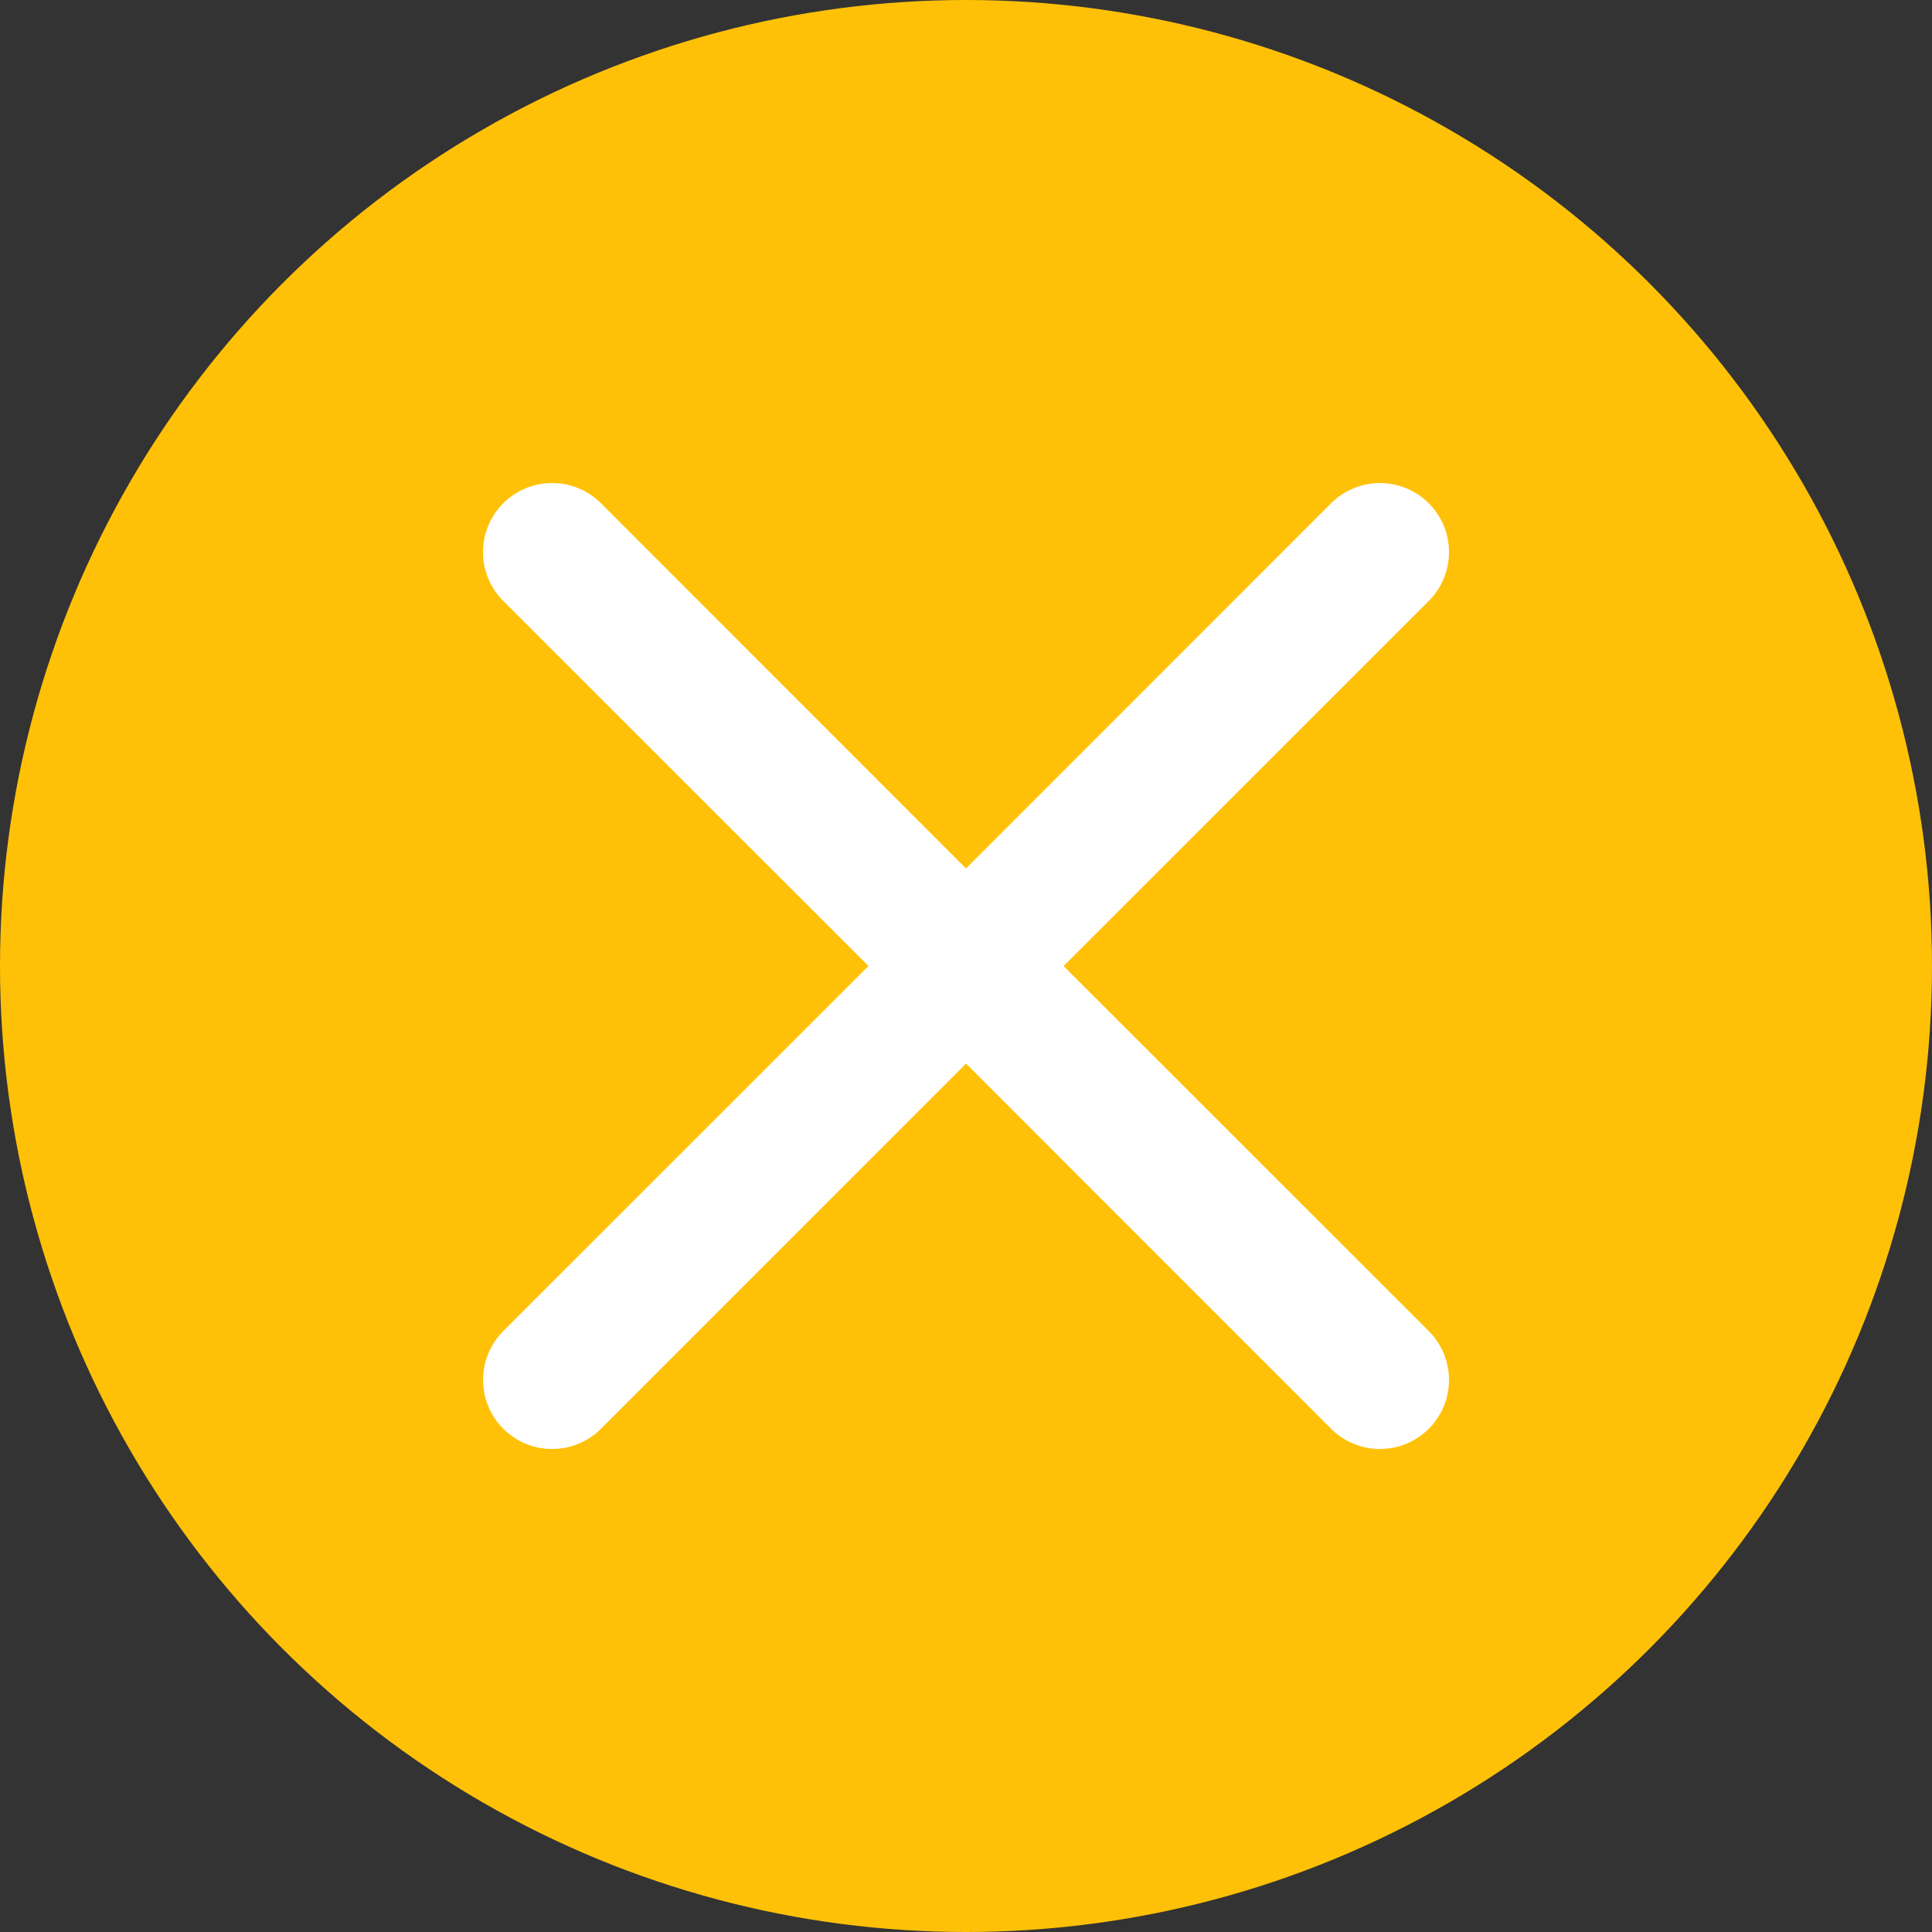
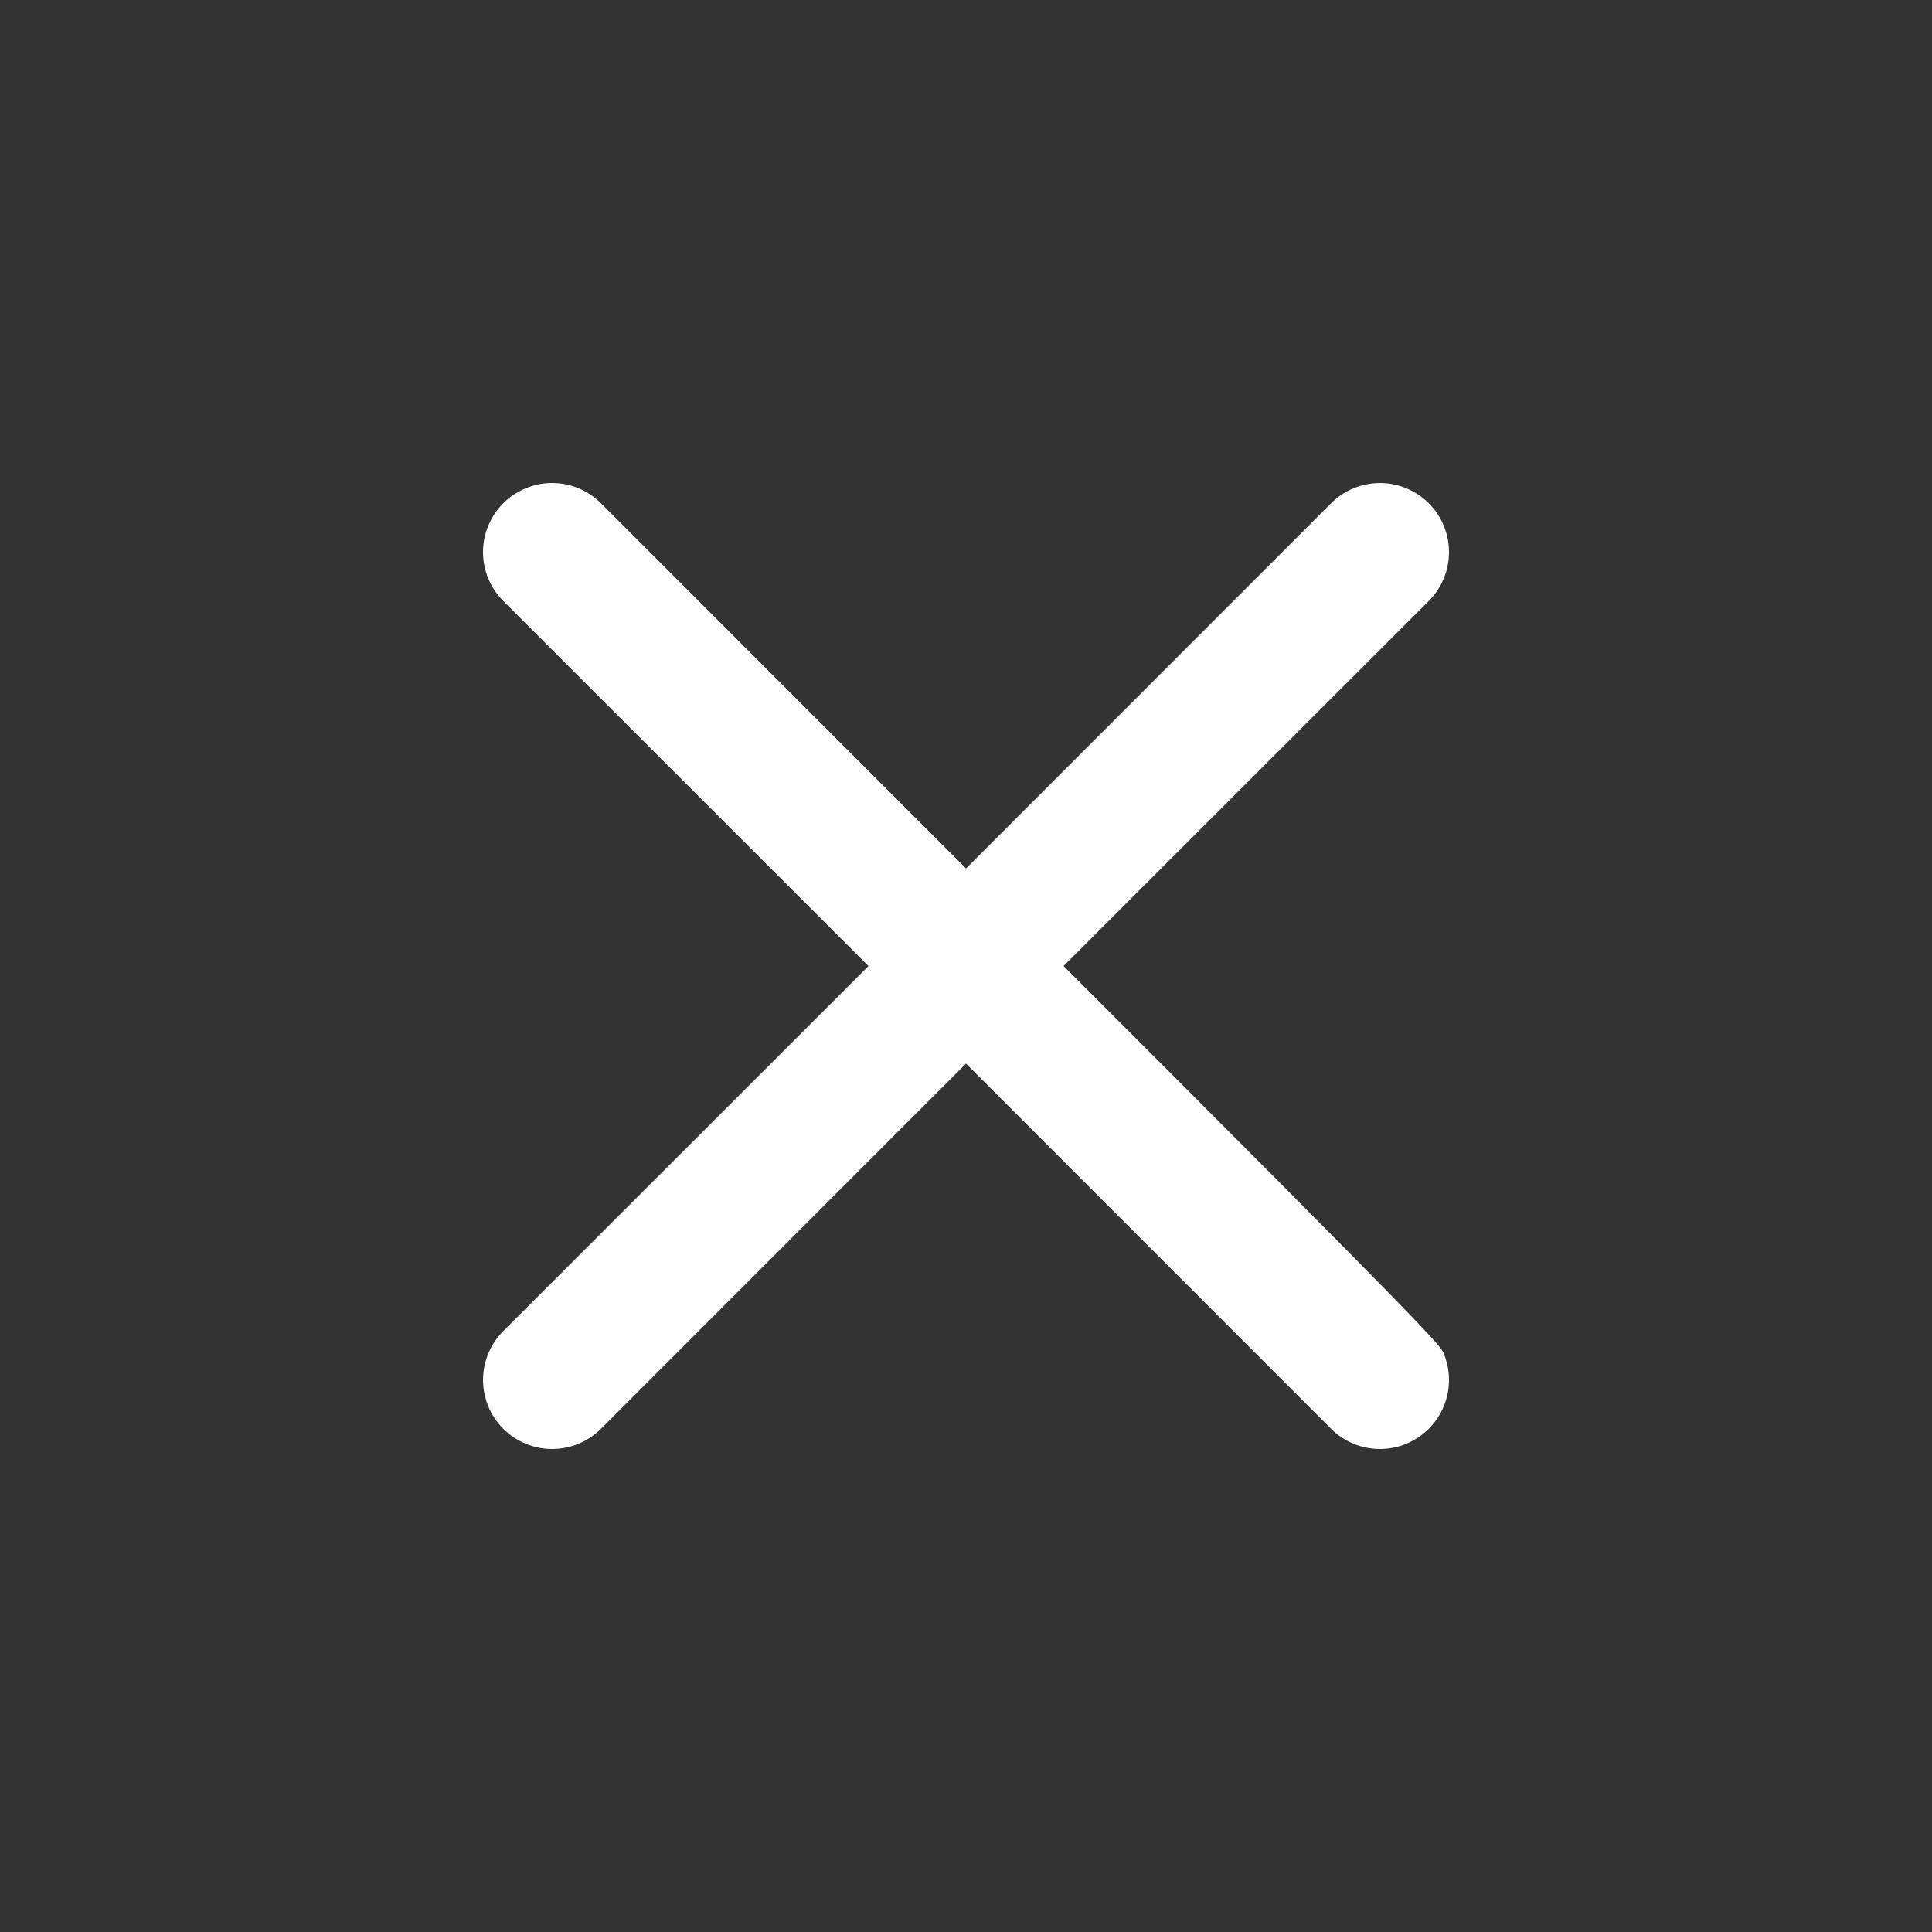
<svg xmlns="http://www.w3.org/2000/svg" width="100" height="100" viewBox="0 0 100 100" fill="none">
  <rect x="0" y="0" width="100" height="100" fill="#333333" stroke="none" />
-   <circle cx="50" cy="50" r="50" fill="#FFC107" />
-   <path d="M26.049 26.049C26.381 25.716 26.775 25.453 27.209 25.273C27.642 25.093 28.107 25 28.577 25C29.047 25 29.512 25.093 29.945 25.273C30.379 25.453 30.773 25.716 31.105 26.049L50.001 44.952L68.897 26.049C69.229 25.717 69.623 25.454 70.057 25.274C70.49 25.094 70.955 25.002 71.425 25.002C71.894 25.002 72.359 25.094 72.793 25.274C73.227 25.454 73.621 25.717 73.953 26.049C74.285 26.381 74.548 26.775 74.728 27.209C74.907 27.643 75 28.108 75 28.577C75 29.047 74.907 29.511 74.728 29.945C74.548 30.379 74.285 30.773 73.953 31.105L55.05 50.001L73.953 68.897C74.285 69.229 74.548 69.623 74.728 70.057C74.907 70.49 75 70.955 75 71.425C75 71.894 74.907 72.359 74.728 72.793C74.548 73.227 74.285 73.621 73.953 73.953C73.621 74.285 73.227 74.548 72.793 74.728C72.359 74.907 71.894 75 71.425 75C70.955 75 70.49 74.907 70.057 74.728C69.623 74.548 69.229 74.285 68.897 73.953L50.001 55.05L31.105 73.953C30.773 74.285 30.379 74.548 29.945 74.728C29.511 74.907 29.047 75 28.577 75C28.108 75 27.643 74.907 27.209 74.728C26.775 74.548 26.381 74.285 26.049 73.953C25.717 73.621 25.454 73.227 25.274 72.793C25.094 72.359 25.002 71.894 25.002 71.425C25.002 70.955 25.094 70.49 25.274 70.057C25.454 69.623 25.717 69.229 26.049 68.897L44.952 50.001L26.049 31.105C25.716 30.773 25.453 30.379 25.273 29.945C25.093 29.512 25 29.047 25 28.577C25 28.107 25.093 27.642 25.273 27.209C25.453 26.775 25.716 26.381 26.049 26.049Z" fill="white" />
+   <path d="M26.049 26.049C26.381 25.716 26.775 25.453 27.209 25.273C27.642 25.093 28.107 25 28.577 25C29.047 25 29.512 25.093 29.945 25.273C30.379 25.453 30.773 25.716 31.105 26.049L50.001 44.952L68.897 26.049C69.229 25.717 69.623 25.454 70.057 25.274C70.49 25.094 70.955 25.002 71.425 25.002C71.894 25.002 72.359 25.094 72.793 25.274C73.227 25.454 73.621 25.717 73.953 26.049C74.285 26.381 74.548 26.775 74.728 27.209C74.907 27.643 75 28.108 75 28.577C75 29.047 74.907 29.511 74.728 29.945C74.548 30.379 74.285 30.773 73.953 31.105L55.05 50.001C74.285 69.229 74.548 69.623 74.728 70.057C74.907 70.49 75 70.955 75 71.425C75 71.894 74.907 72.359 74.728 72.793C74.548 73.227 74.285 73.621 73.953 73.953C73.621 74.285 73.227 74.548 72.793 74.728C72.359 74.907 71.894 75 71.425 75C70.955 75 70.49 74.907 70.057 74.728C69.623 74.548 69.229 74.285 68.897 73.953L50.001 55.05L31.105 73.953C30.773 74.285 30.379 74.548 29.945 74.728C29.511 74.907 29.047 75 28.577 75C28.108 75 27.643 74.907 27.209 74.728C26.775 74.548 26.381 74.285 26.049 73.953C25.717 73.621 25.454 73.227 25.274 72.793C25.094 72.359 25.002 71.894 25.002 71.425C25.002 70.955 25.094 70.49 25.274 70.057C25.454 69.623 25.717 69.229 26.049 68.897L44.952 50.001L26.049 31.105C25.716 30.773 25.453 30.379 25.273 29.945C25.093 29.512 25 29.047 25 28.577C25 28.107 25.093 27.642 25.273 27.209C25.453 26.775 25.716 26.381 26.049 26.049Z" fill="white" />
</svg>